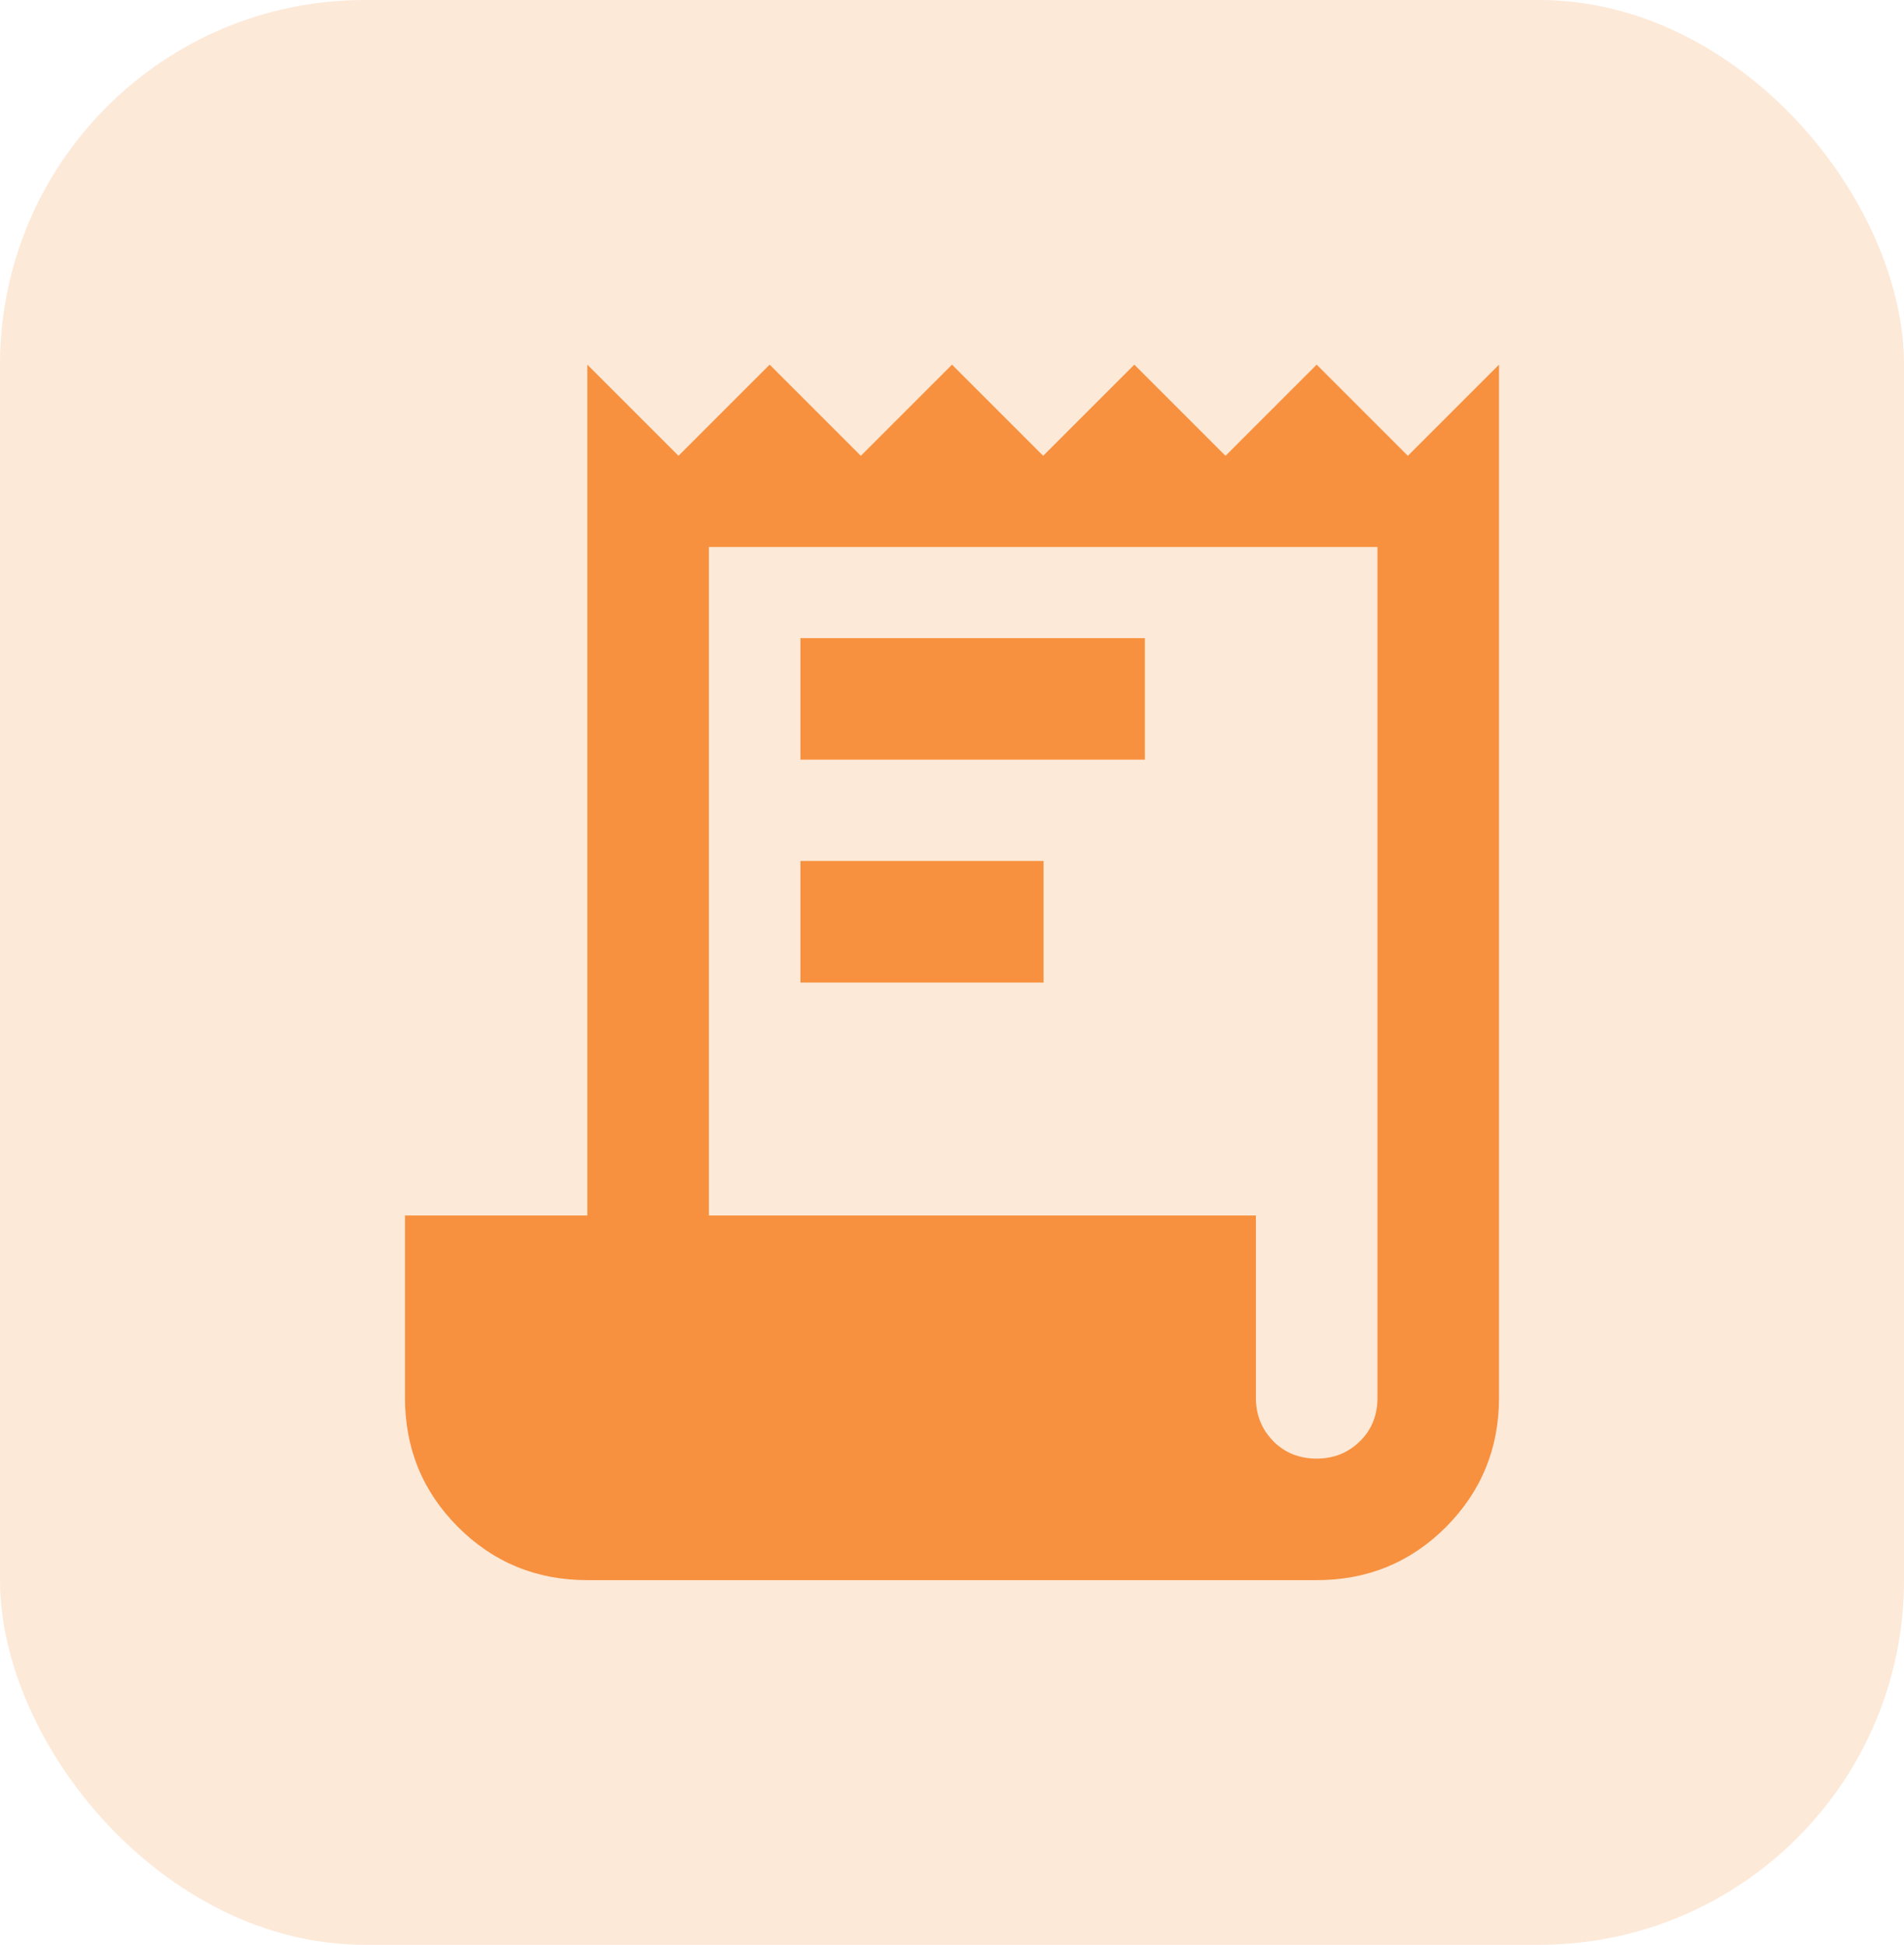
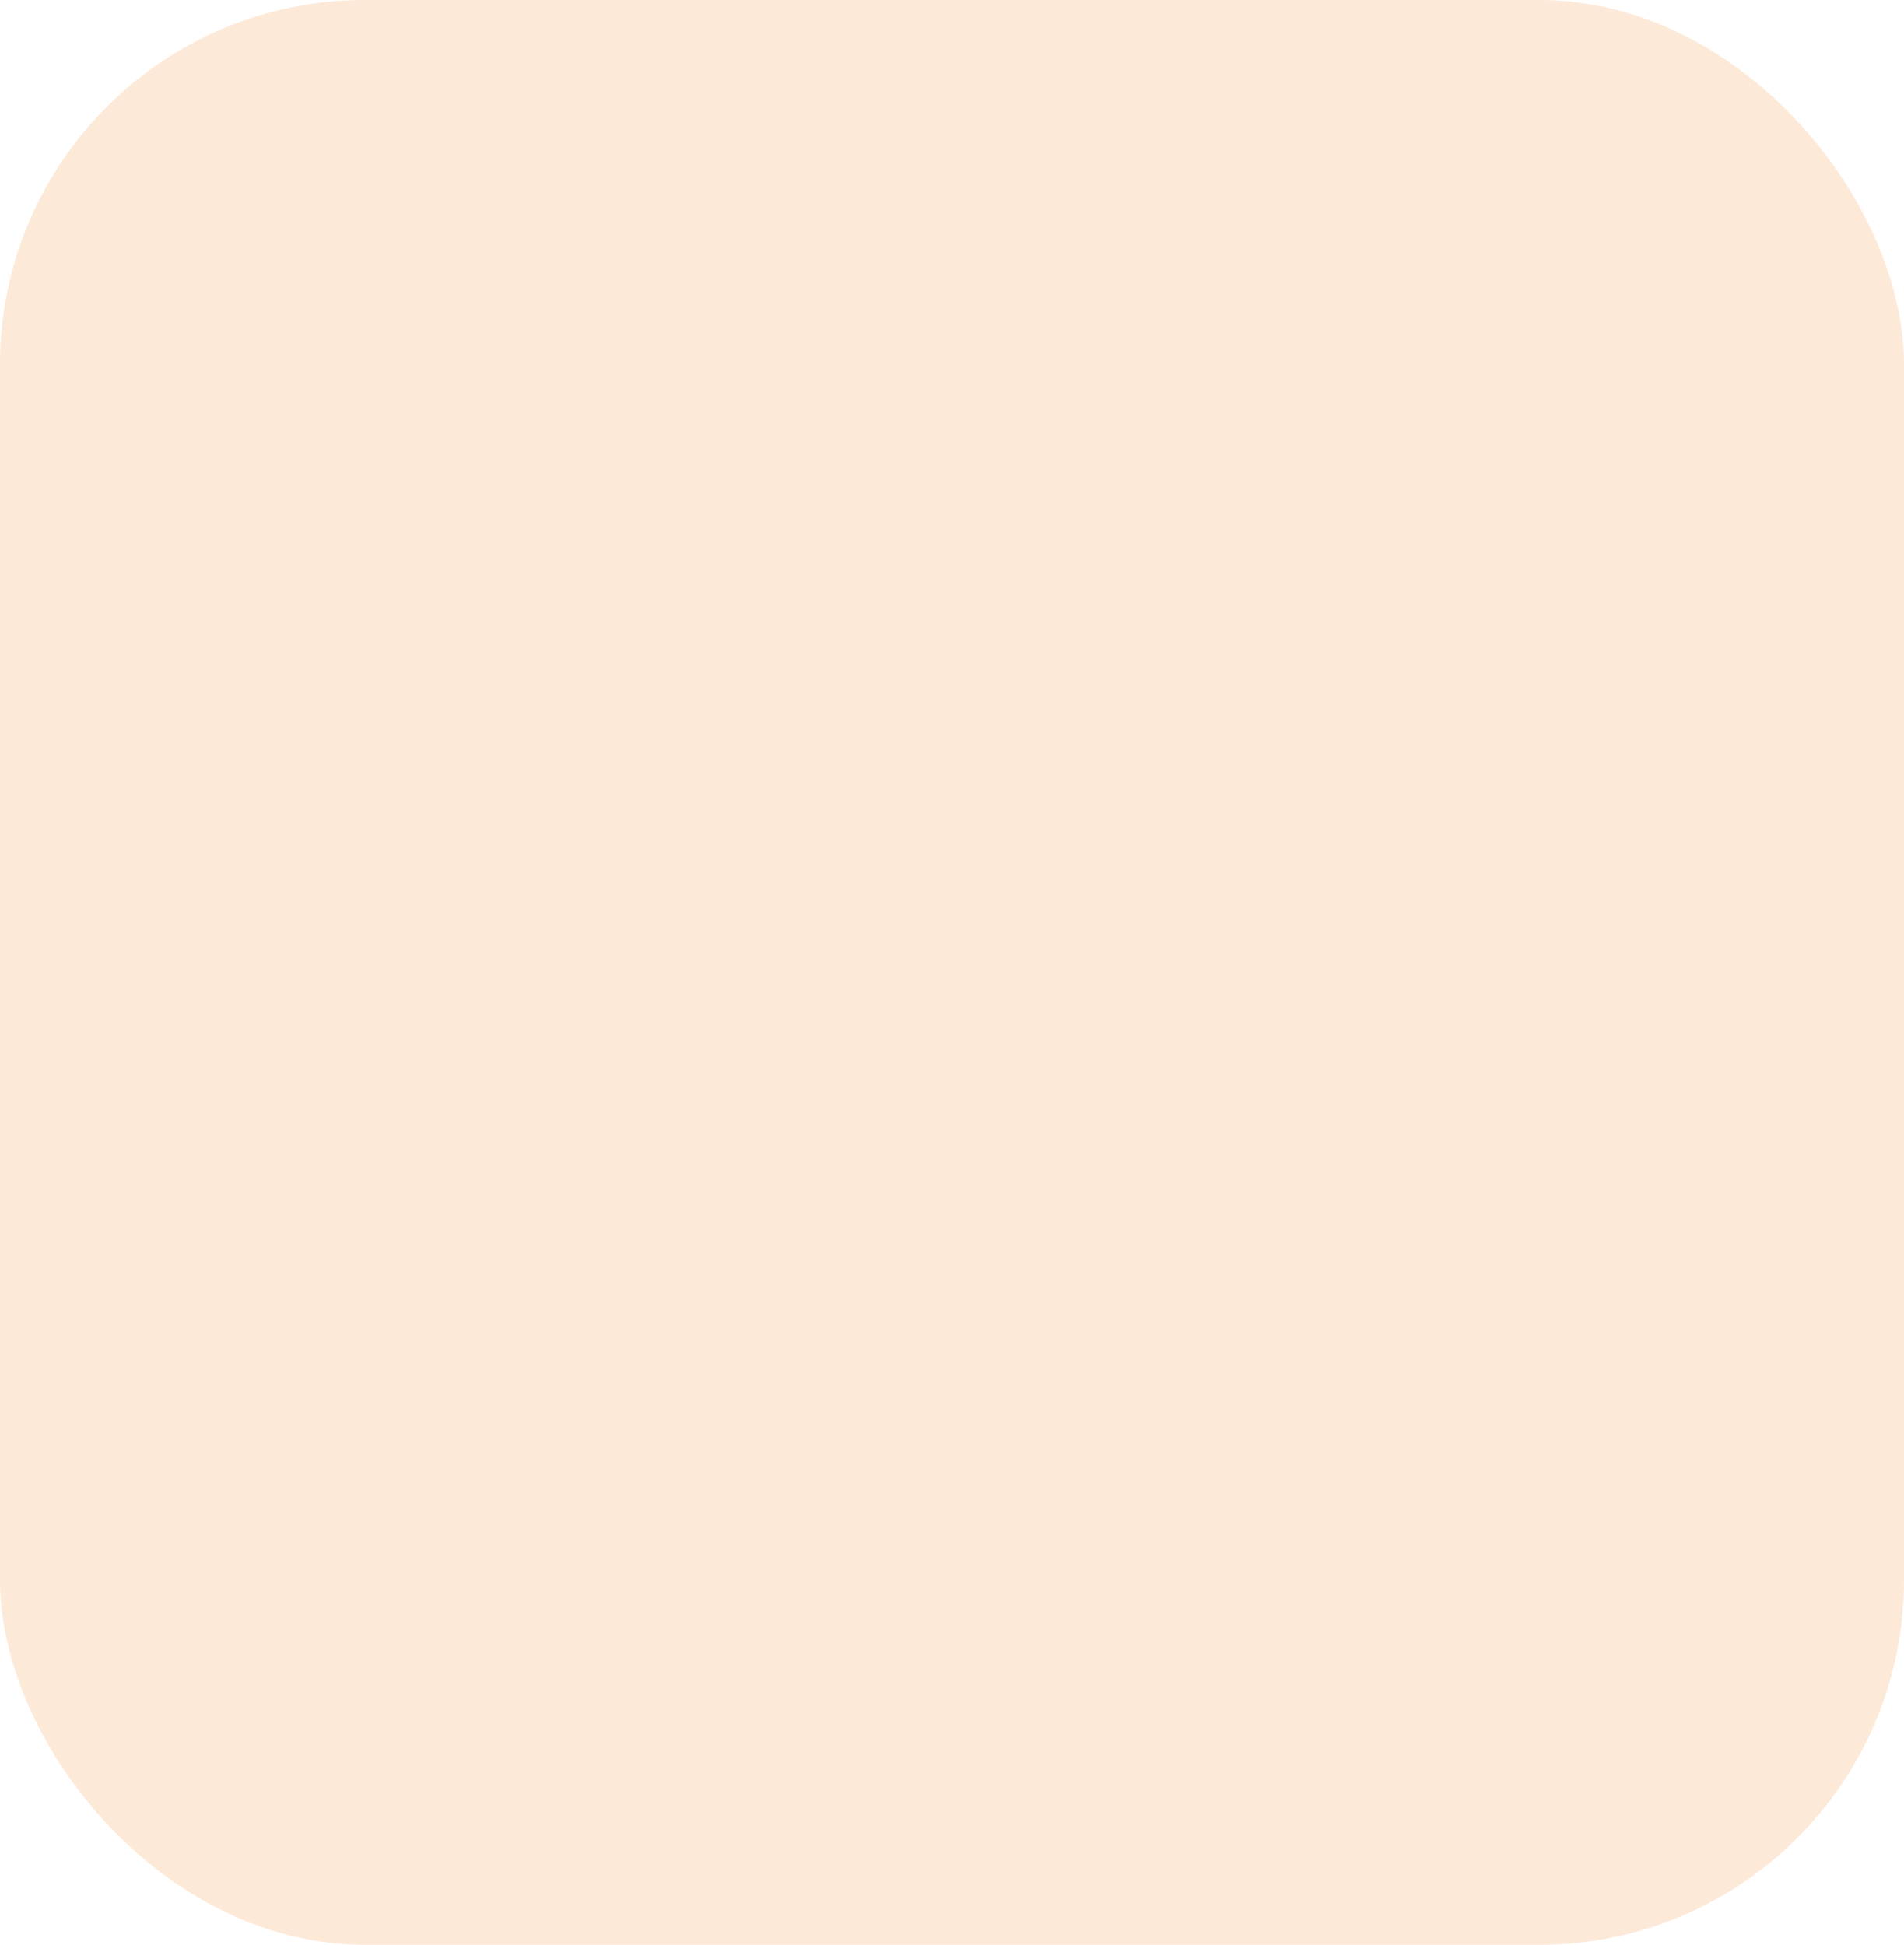
<svg xmlns="http://www.w3.org/2000/svg" id="Layer_1" data-name="Layer 1" viewBox="0 0 93.98 96">
  <defs>
    <style>
      .cls-1, .cls-2 {
        fill: #f7913f;
        stroke-width: 0px;
      }

      .cls-2 {
        opacity: .2;
      }
    </style>
  </defs>
  <rect class="cls-2" y="0" width="93.98" height="96" rx="18" ry="18" />
-   <path class="cls-1" d="M28.99,78c-2.5,0-4.63-.87-6.38-2.62-1.75-1.75-2.62-3.88-2.62-6.38v-9h9V18l4.5,4.5,4.5-4.5,4.5,4.5,4.5-4.5,4.5,4.5,4.5-4.5,4.5,4.5,4.5-4.5,4.5,4.5,4.5-4.5v51c0,2.5-.88,4.63-2.62,6.38-1.75,1.75-3.88,2.62-6.38,2.62H28.99ZM64.99,72c.85,0,1.56-.29,2.14-.86s.86-1.29.86-2.14V27h-33v33h27v9c0,.85.29,1.56.86,2.14s1.29.86,2.14.86ZM56.51,37.5h-17v-6h17v6ZM51.51,48.5h-12v-6h12v6Z" />
</svg>